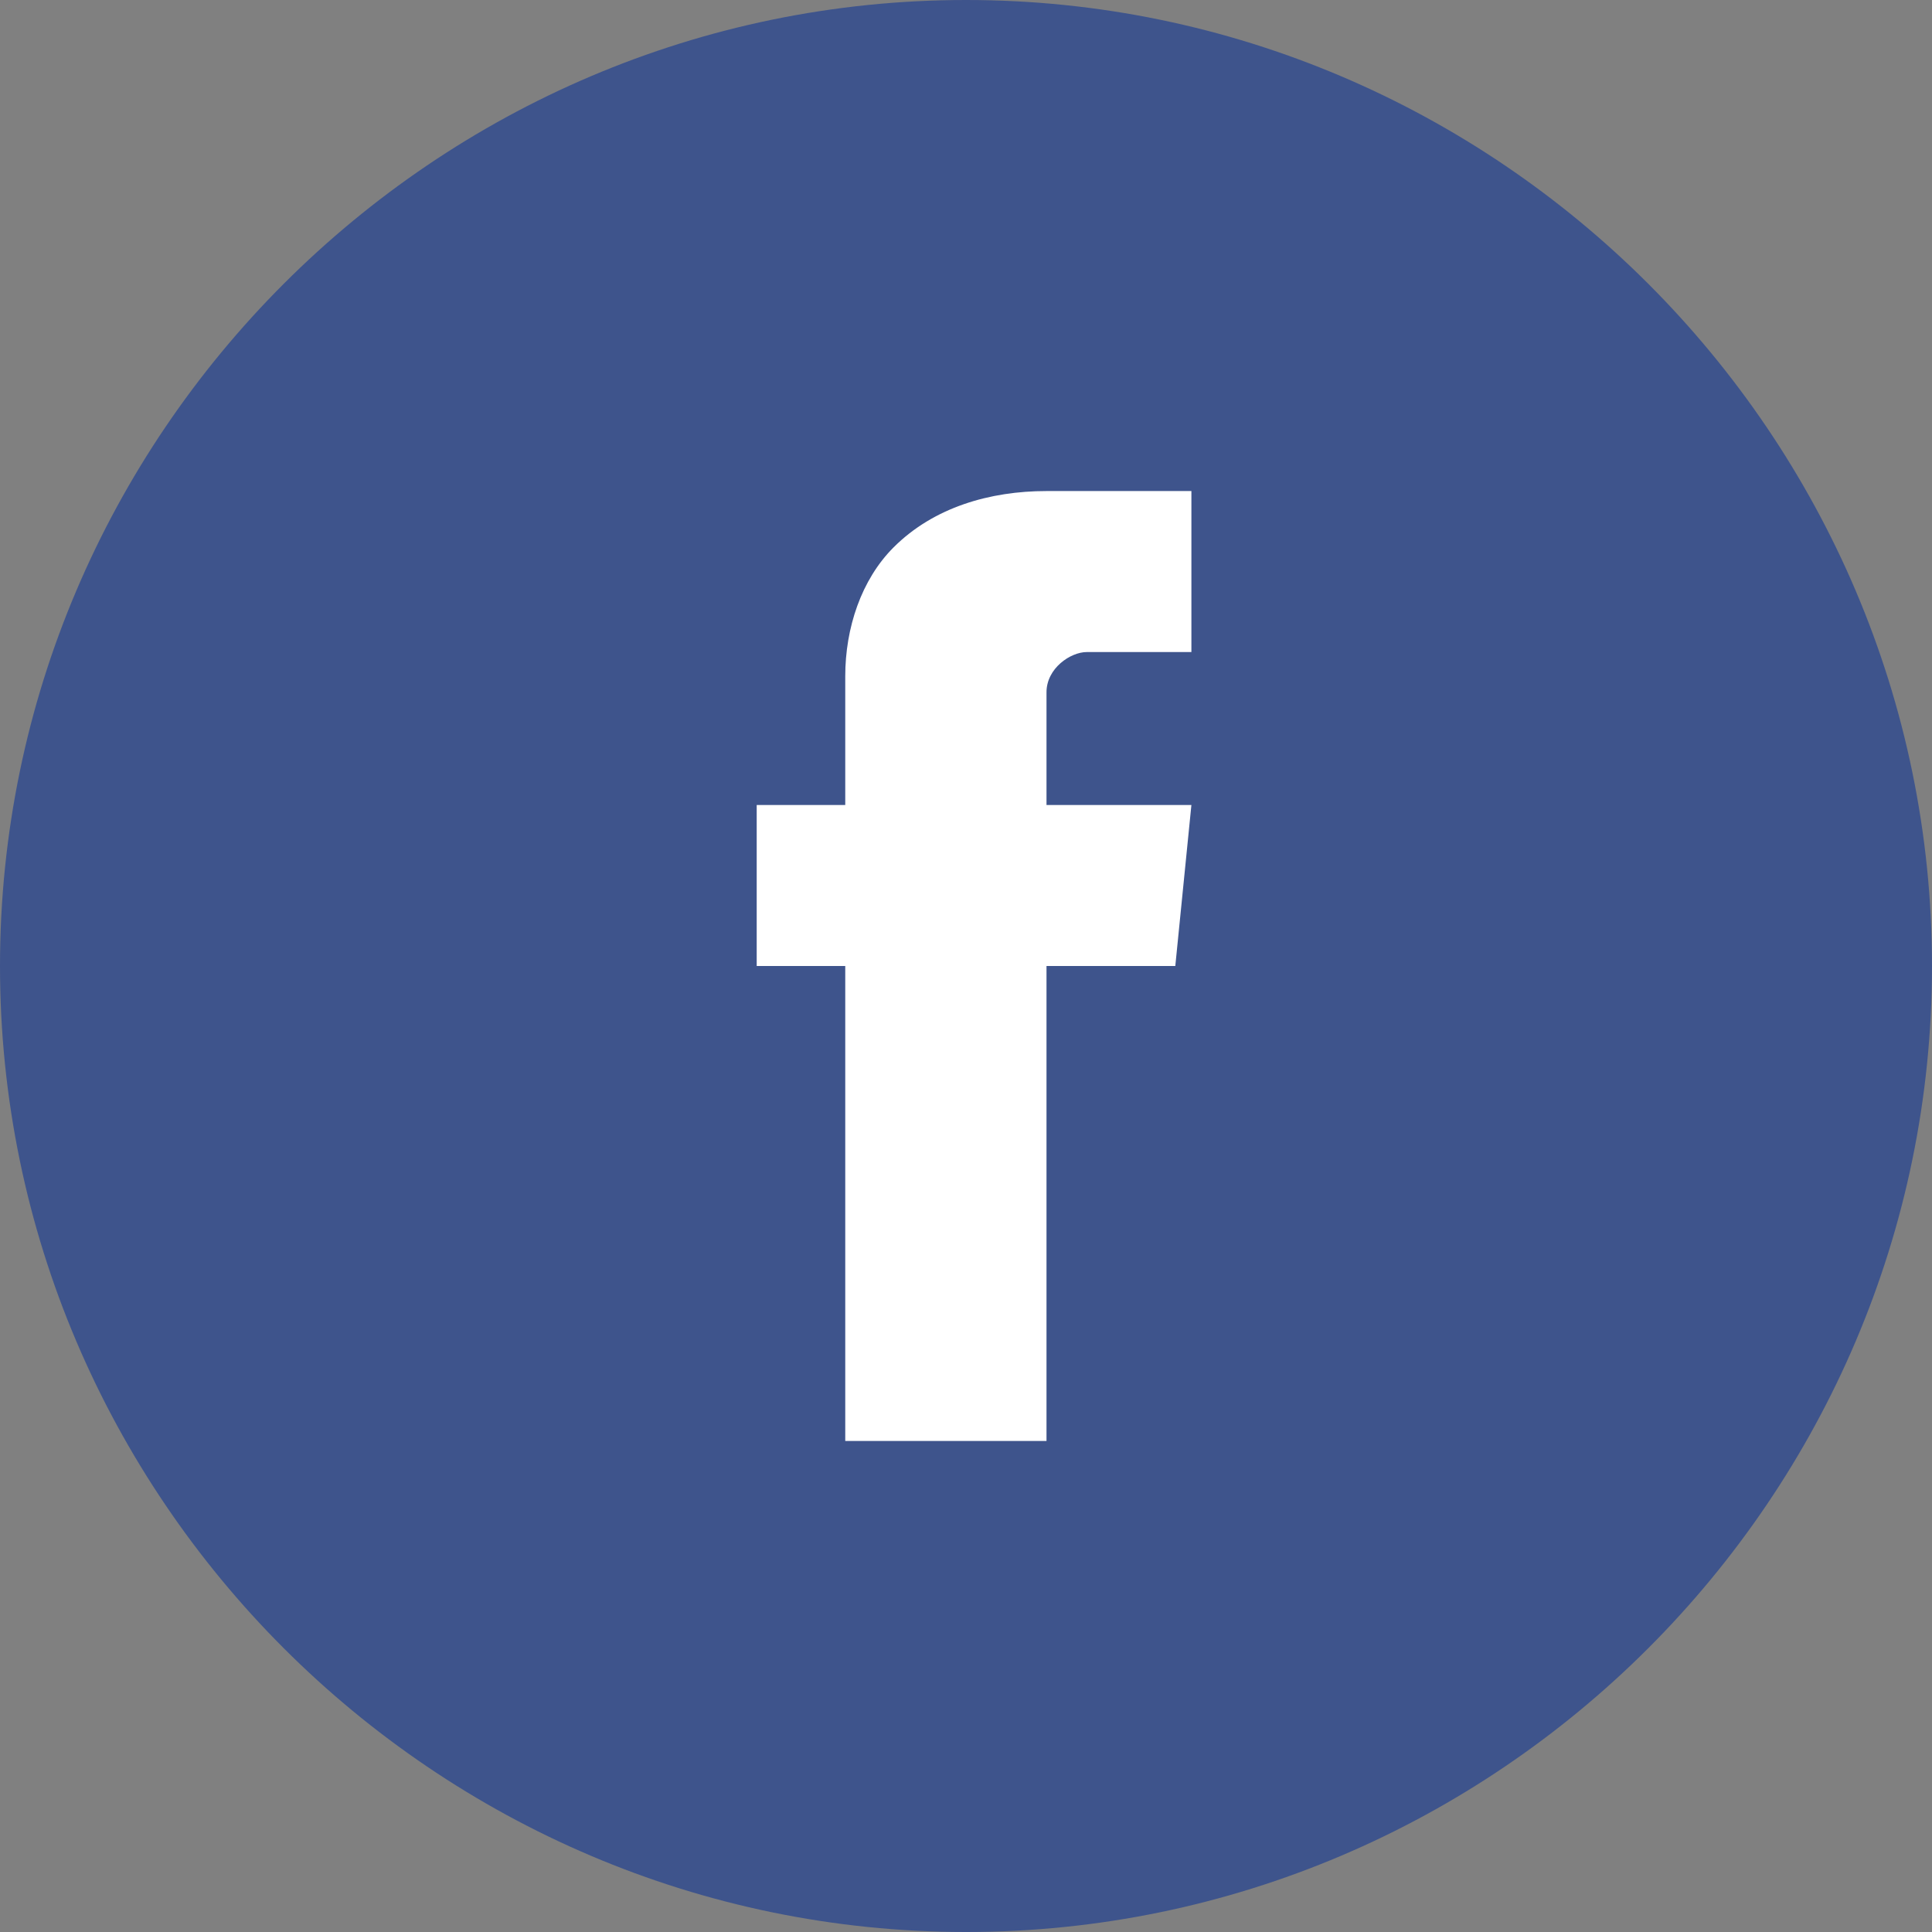
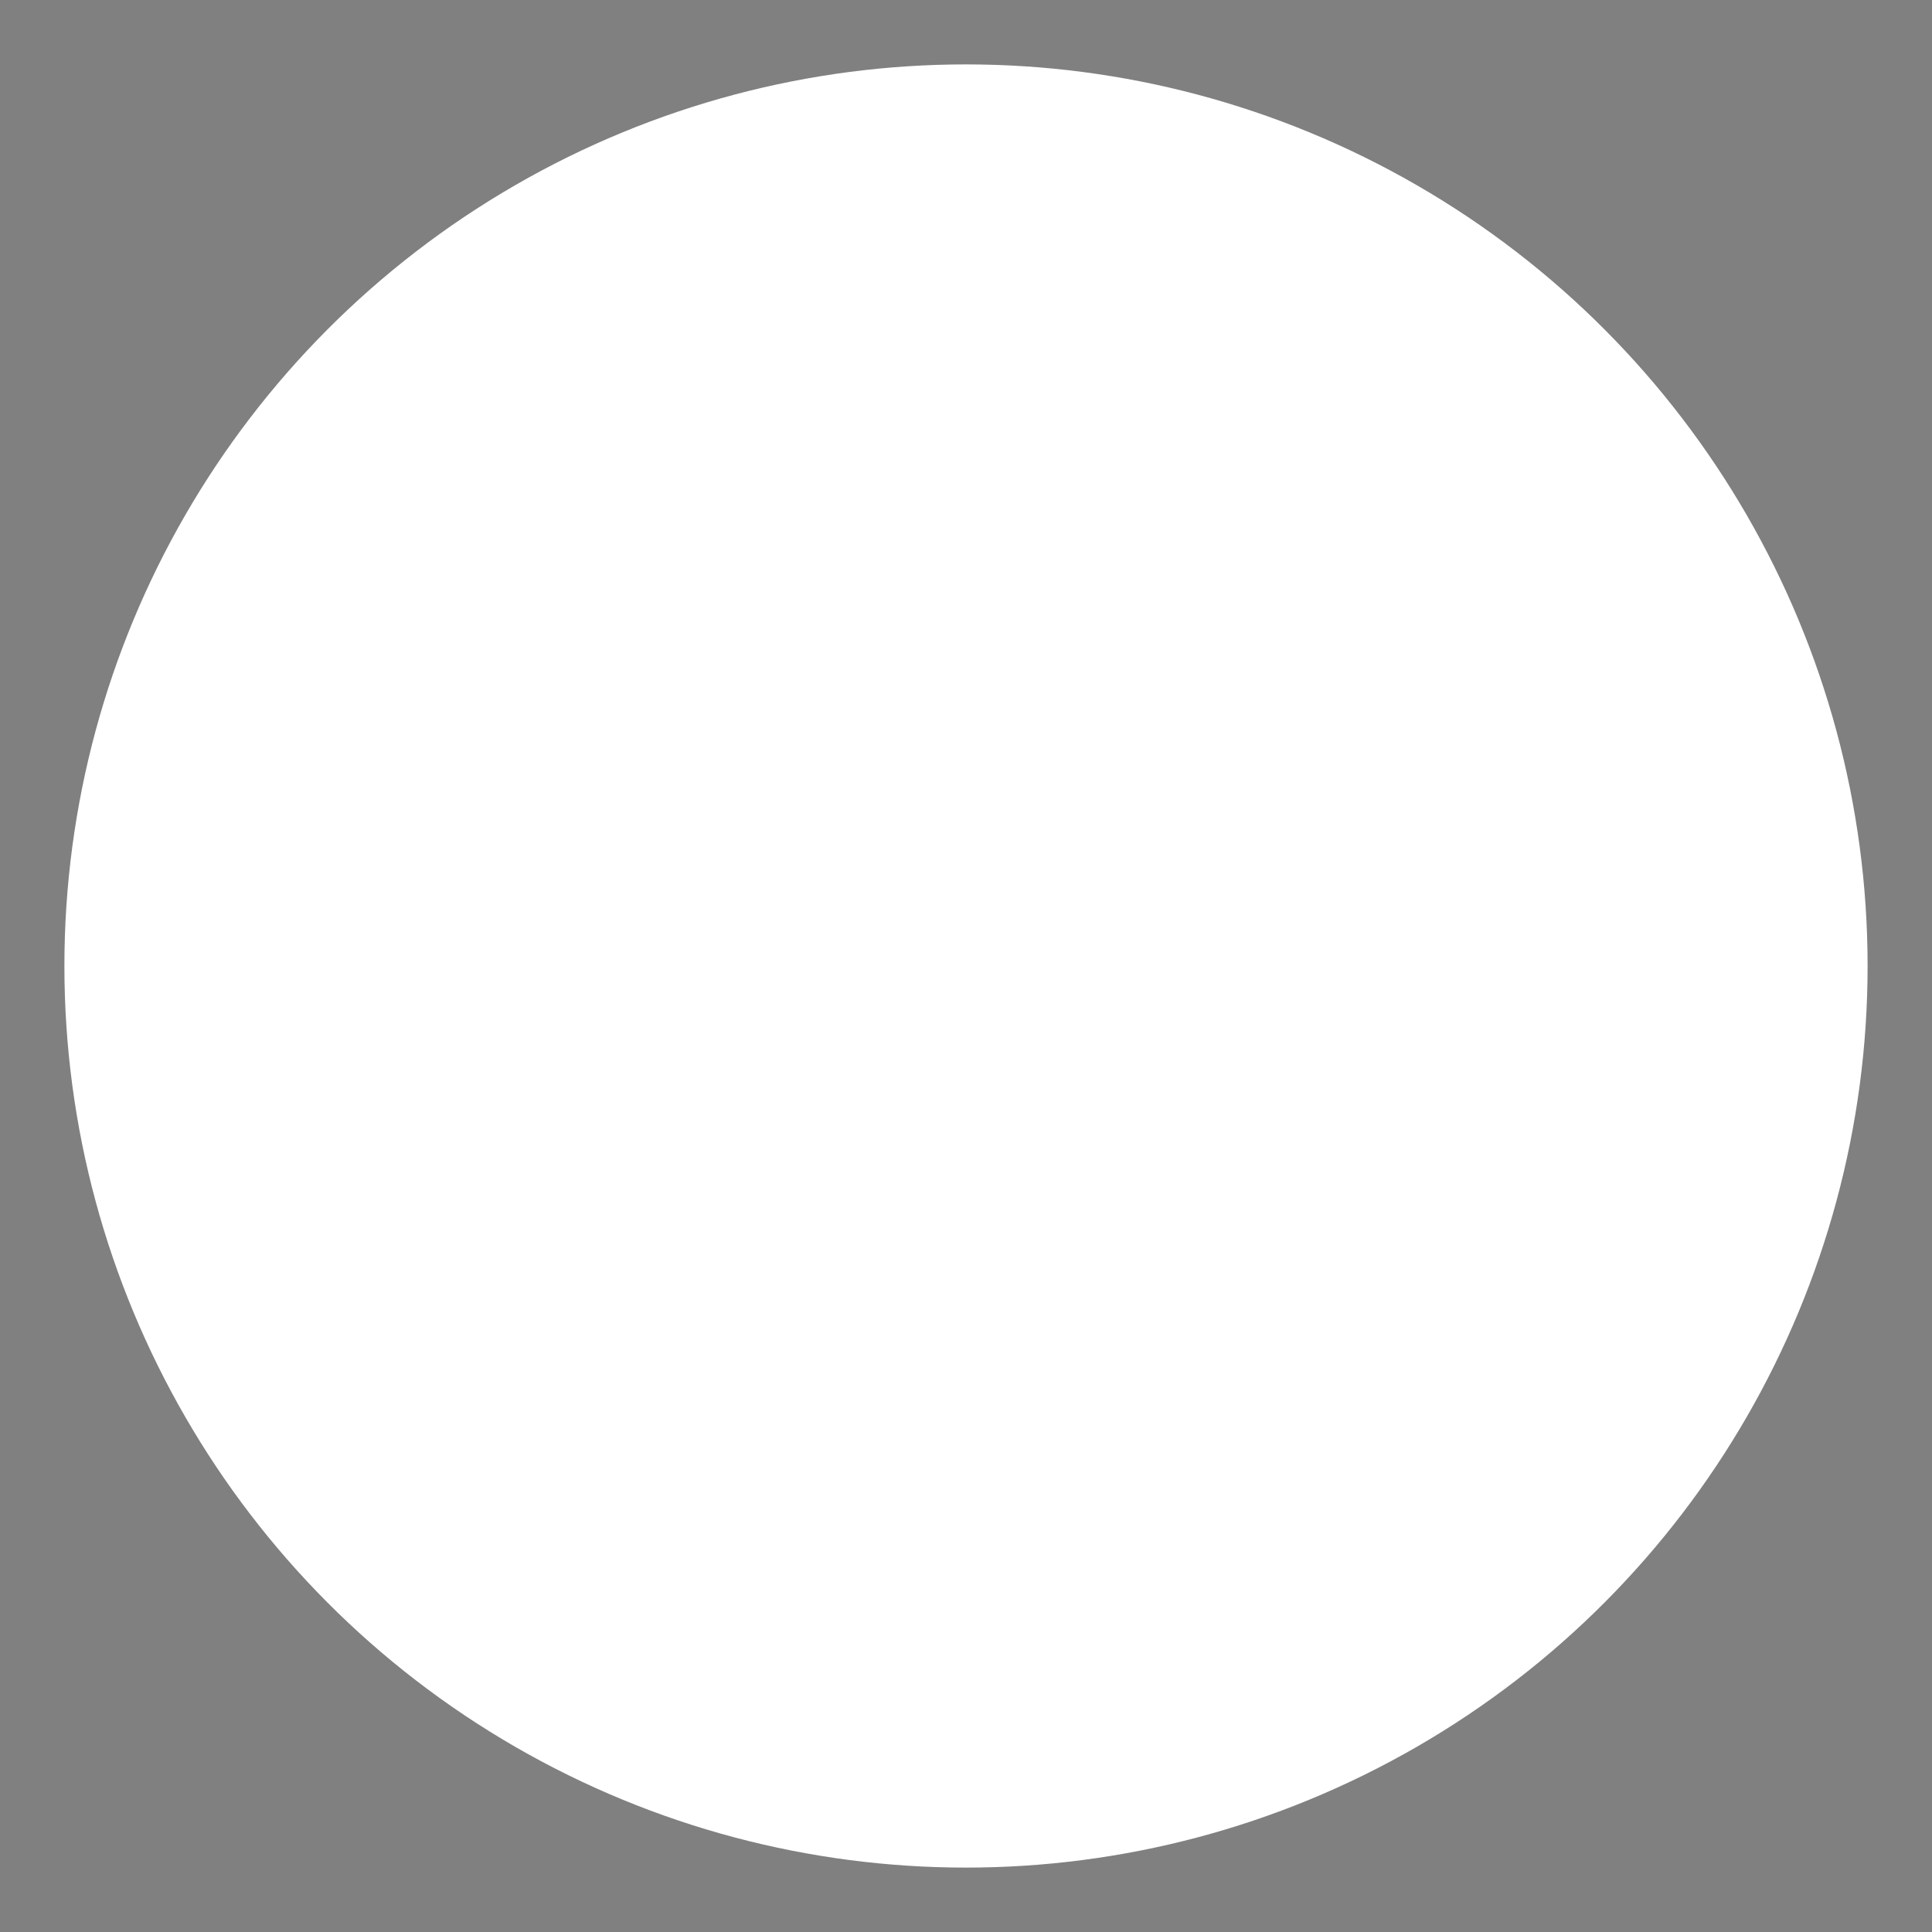
<svg xmlns="http://www.w3.org/2000/svg" version="1.1" id="レイヤー_1" x="0px" y="0px" viewBox="0 0 24 24" style="enable-background:new 0 0 24 24;" xml:space="preserve">
  <rect x="0" y="0" width="24" height="24" fill="#808080" stroke="none" />
  <style type="text/css">
	.st0{fill:#FFFFFF;}
	.st1{fill:#3E548C;}
</style>
  <circle class="st0" cx="12" cy="12" r="11.2" />
  <g id="レイヤー_2_00000107563429288825529470000011872071821317168810_">
    <g id="レイヤー_1-2">
      <g id="グループ_233">
-         <path id="前面オブジェクトで型抜き_1" class="st1" d="M12,24C5.4,24,0,18.6,0,12S5.4,0,12,0s12,5.4,12,12     S18.6,24,12,24z M10.5,12v5.9H13V12h1.6c0,0,0.1-1,0.2-2H13V8.6c0-0.3,0.3-0.5,0.5-0.5h1.3V6.1H13c-0.7,0-1.4,0.2-1.9,0.7     c-0.4,0.4-0.6,1-0.6,1.6V10H9.4v2H10.5z" />
-       </g>
+         </g>
    </g>
  </g>
</svg>